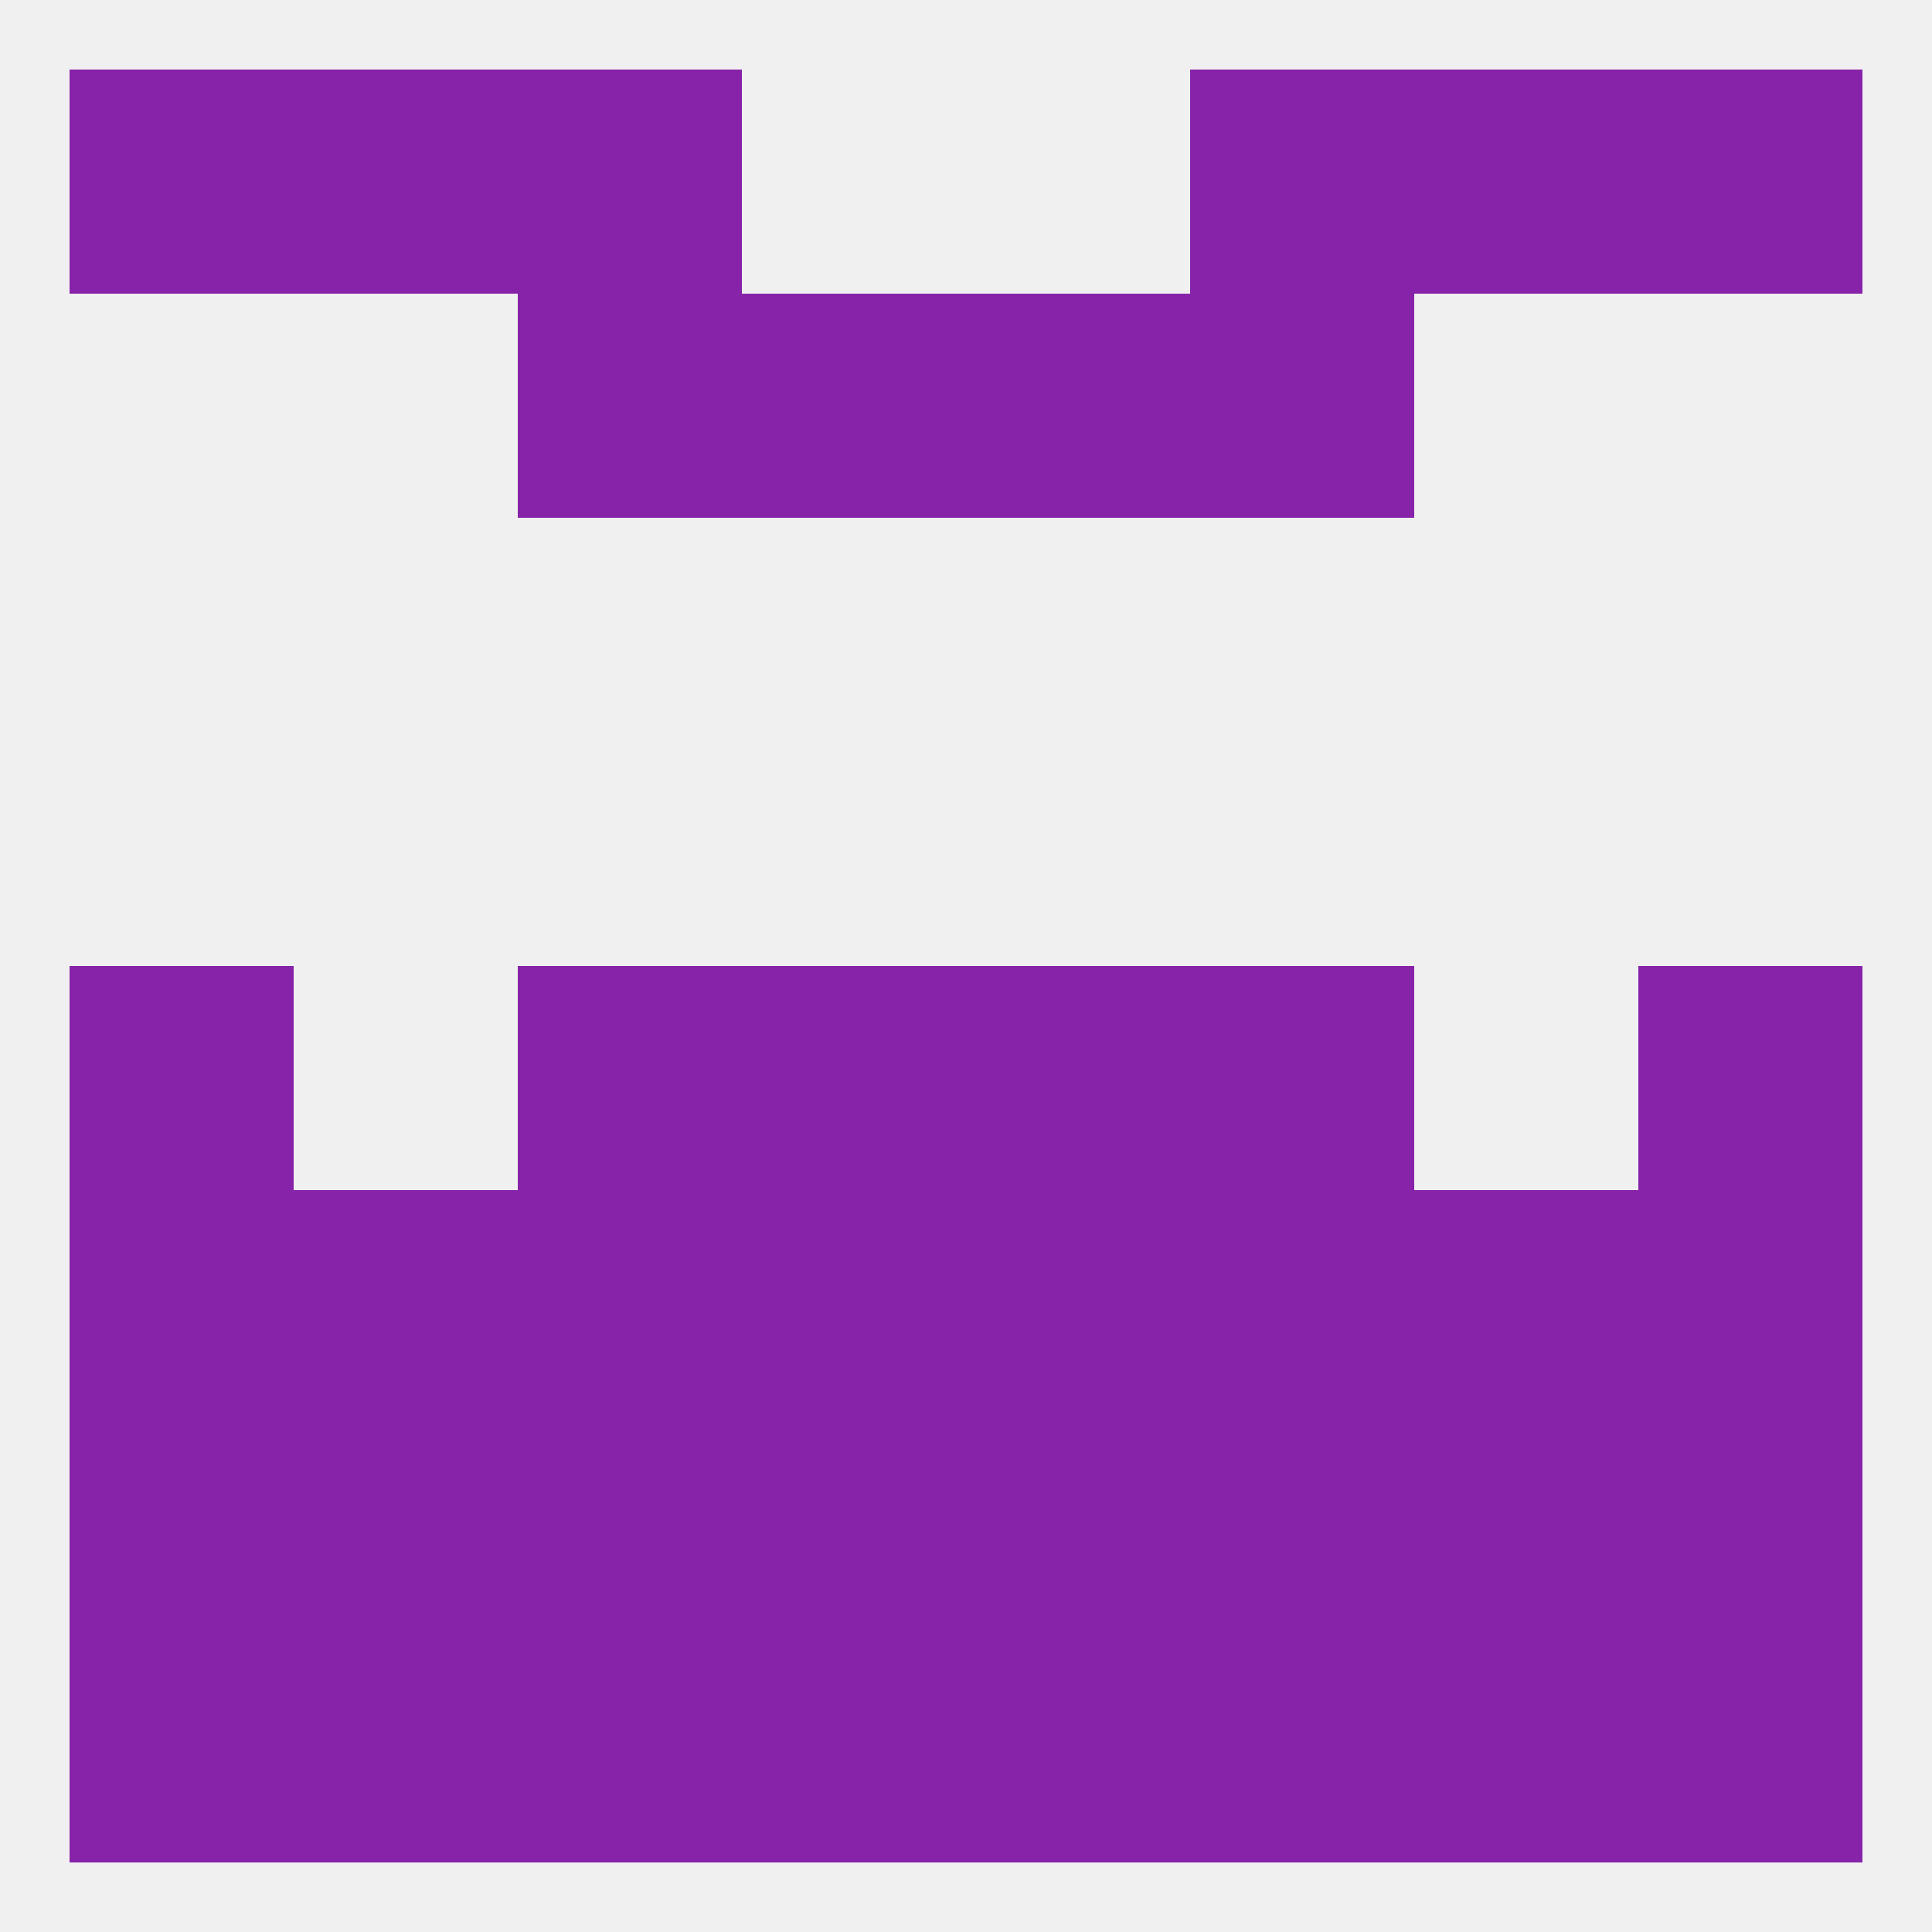
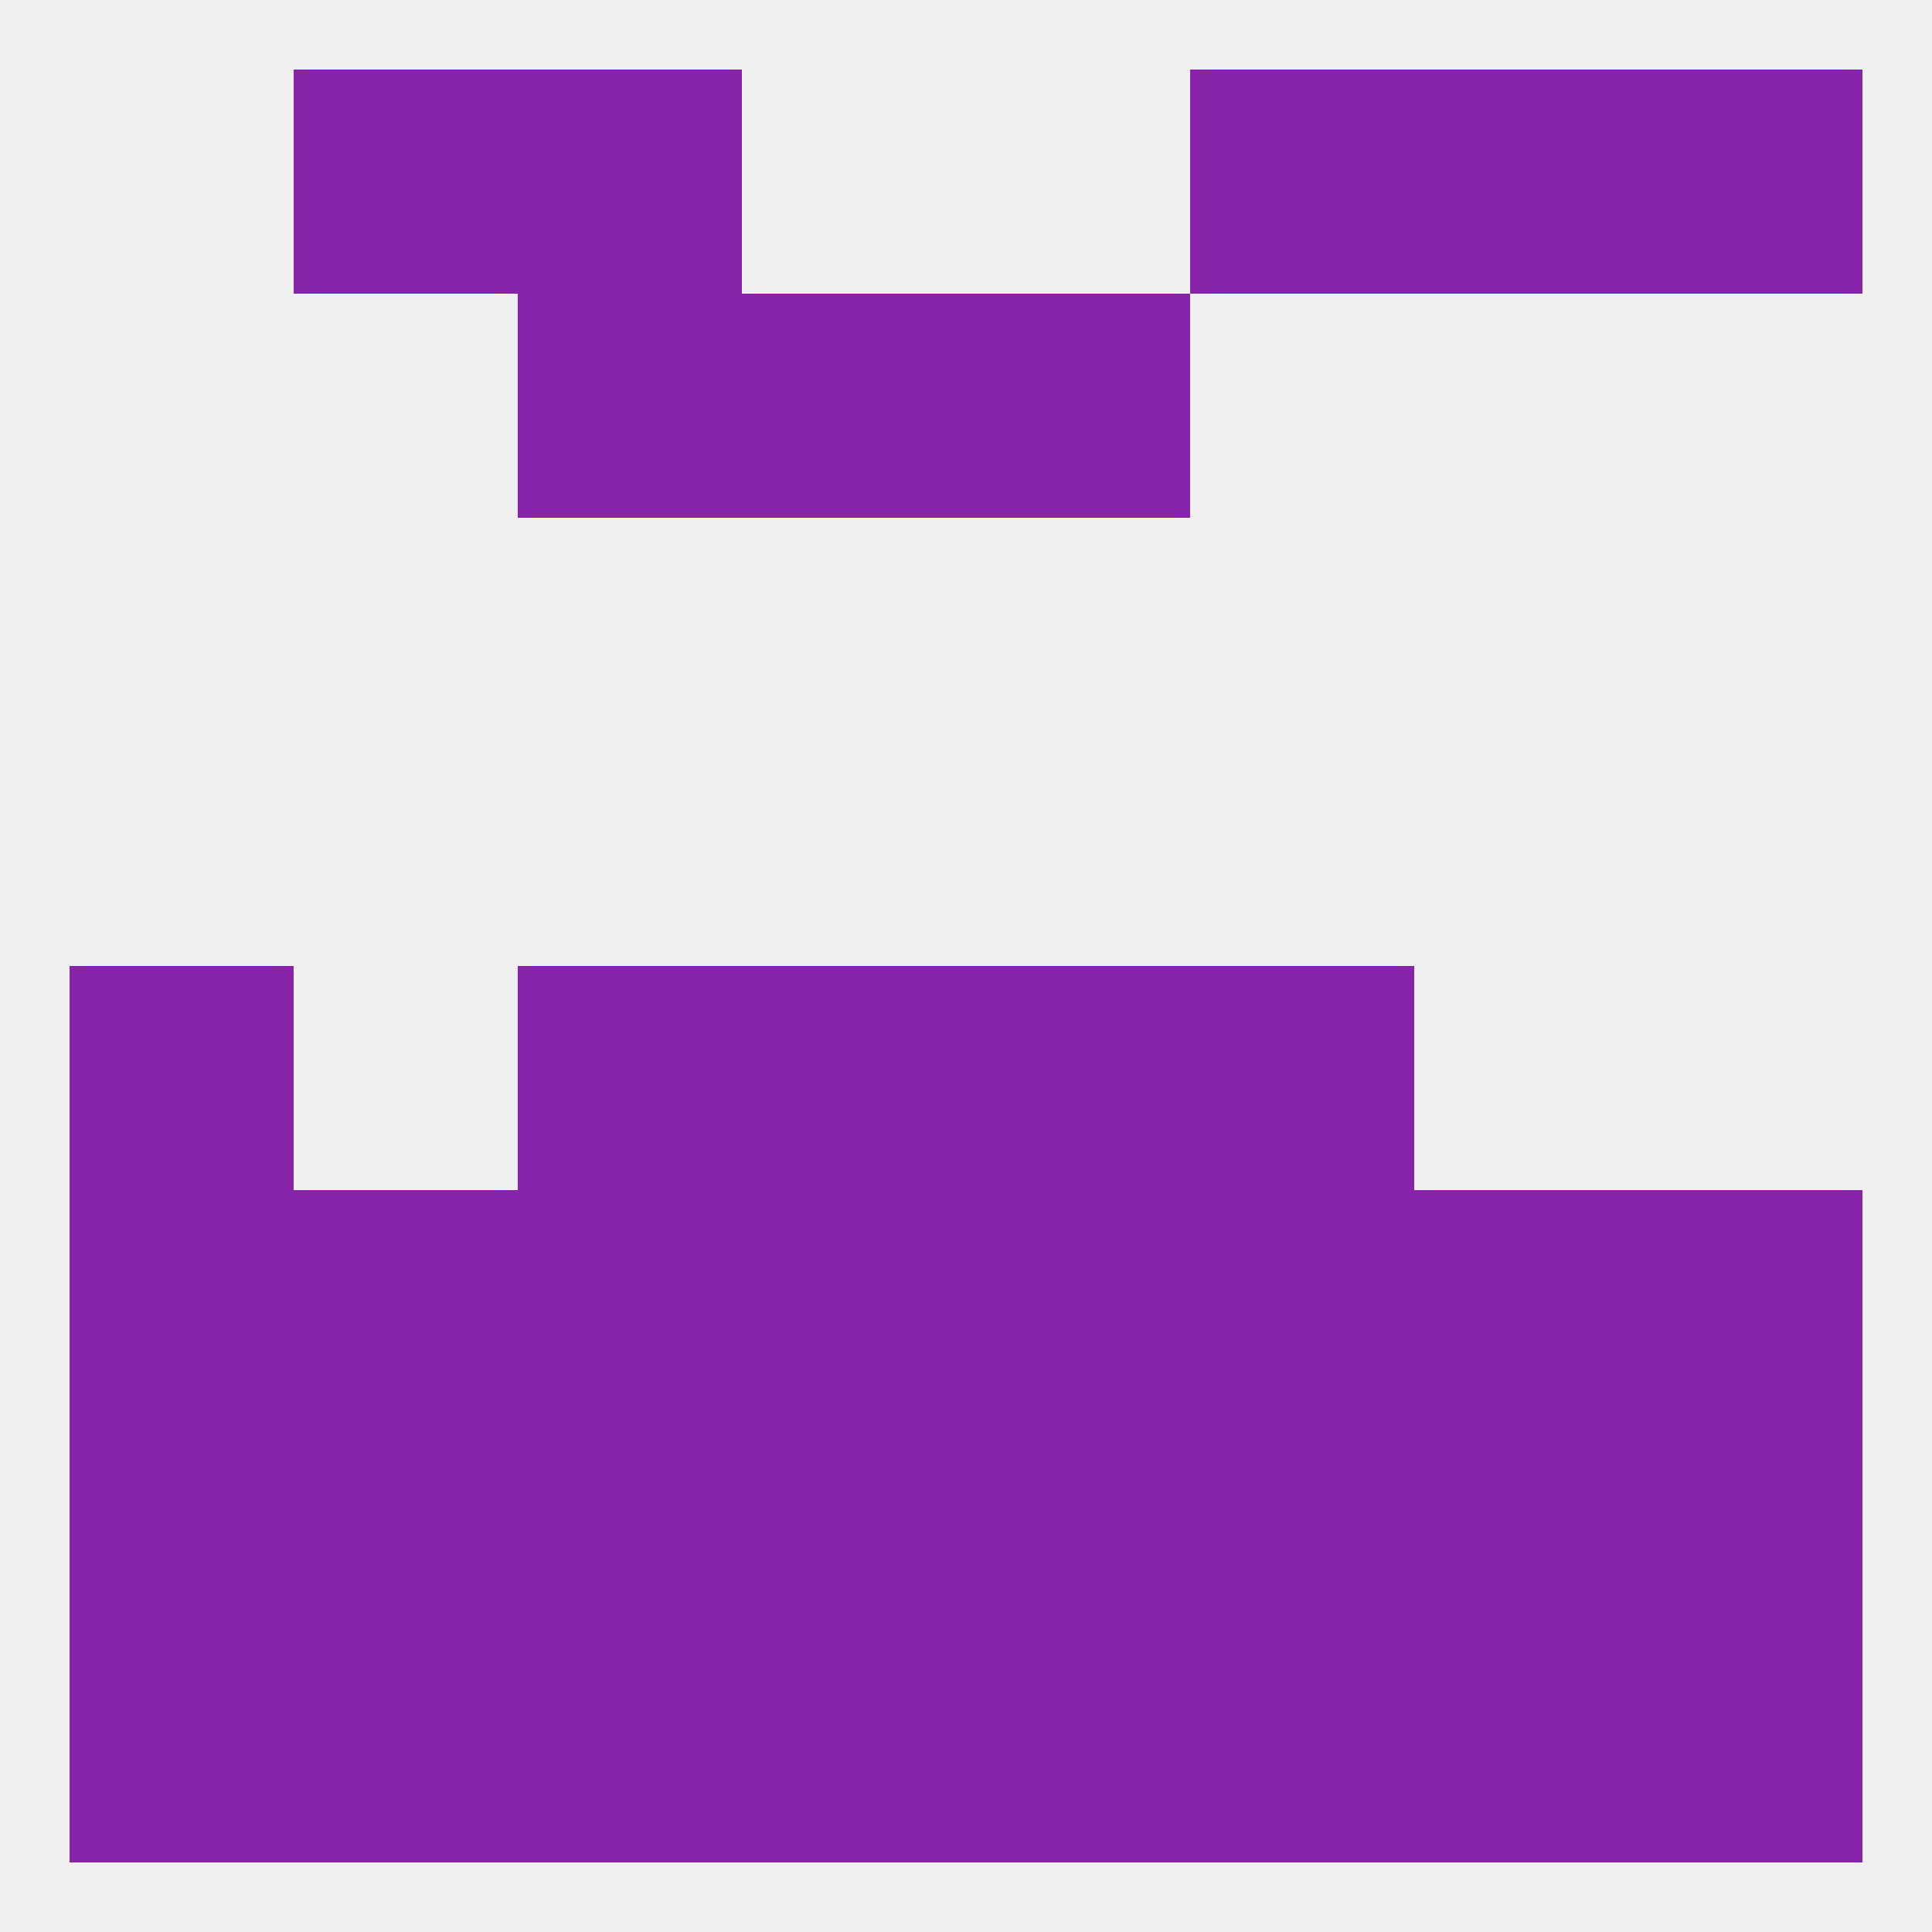
<svg xmlns="http://www.w3.org/2000/svg" version="1.1" baseprofile="full" width="250" height="250" viewBox="0 0 250 250">
  <rect width="100%" height="100%" fill="rgba(240,240,240,255)" />
  <rect x="67" y="125" width="29" height="29" fill="rgba(135,35,168,255)" />
  <rect x="154" y="125" width="29" height="29" fill="rgba(135,35,168,255)" />
  <rect x="9" y="125" width="29" height="29" fill="rgba(135,35,168,255)" />
-   <rect x="212" y="125" width="29" height="29" fill="rgba(135,35,168,255)" />
  <rect x="96" y="125" width="29" height="29" fill="rgba(135,35,168,255)" />
  <rect x="125" y="125" width="29" height="29" fill="rgba(135,35,168,255)" />
  <rect x="9" y="154" width="29" height="29" fill="rgba(135,35,168,255)" />
  <rect x="96" y="154" width="29" height="29" fill="rgba(135,35,168,255)" />
  <rect x="125" y="154" width="29" height="29" fill="rgba(135,35,168,255)" />
  <rect x="67" y="154" width="29" height="29" fill="rgba(135,35,168,255)" />
  <rect x="212" y="154" width="29" height="29" fill="rgba(135,35,168,255)" />
  <rect x="154" y="154" width="29" height="29" fill="rgba(135,35,168,255)" />
  <rect x="38" y="154" width="29" height="29" fill="rgba(135,35,168,255)" />
  <rect x="183" y="154" width="29" height="29" fill="rgba(135,35,168,255)" />
  <rect x="125" y="183" width="29" height="29" fill="rgba(135,35,168,255)" />
  <rect x="67" y="183" width="29" height="29" fill="rgba(135,35,168,255)" />
  <rect x="154" y="183" width="29" height="29" fill="rgba(135,35,168,255)" />
  <rect x="38" y="183" width="29" height="29" fill="rgba(135,35,168,255)" />
  <rect x="183" y="183" width="29" height="29" fill="rgba(135,35,168,255)" />
  <rect x="9" y="183" width="29" height="29" fill="rgba(135,35,168,255)" />
  <rect x="212" y="183" width="29" height="29" fill="rgba(135,35,168,255)" />
  <rect x="96" y="183" width="29" height="29" fill="rgba(135,35,168,255)" />
  <rect x="67" y="212" width="29" height="29" fill="rgba(135,35,168,255)" />
  <rect x="154" y="212" width="29" height="29" fill="rgba(135,35,168,255)" />
  <rect x="96" y="212" width="29" height="29" fill="rgba(135,35,168,255)" />
  <rect x="125" y="212" width="29" height="29" fill="rgba(135,35,168,255)" />
  <rect x="9" y="212" width="29" height="29" fill="rgba(135,35,168,255)" />
  <rect x="212" y="212" width="29" height="29" fill="rgba(135,35,168,255)" />
  <rect x="38" y="212" width="29" height="29" fill="rgba(135,35,168,255)" />
  <rect x="183" y="212" width="29" height="29" fill="rgba(135,35,168,255)" />
  <rect x="183" y="9" width="29" height="29" fill="rgba(135,35,168,255)" />
  <rect x="67" y="9" width="29" height="29" fill="rgba(135,35,168,255)" />
  <rect x="154" y="9" width="29" height="29" fill="rgba(135,35,168,255)" />
-   <rect x="9" y="9" width="29" height="29" fill="rgba(135,35,168,255)" />
  <rect x="212" y="9" width="29" height="29" fill="rgba(135,35,168,255)" />
  <rect x="38" y="9" width="29" height="29" fill="rgba(135,35,168,255)" />
-   <rect x="154" y="38" width="29" height="29" fill="rgba(135,35,168,255)" />
  <rect x="96" y="38" width="29" height="29" fill="rgba(135,35,168,255)" />
  <rect x="125" y="38" width="29" height="29" fill="rgba(135,35,168,255)" />
  <rect x="67" y="38" width="29" height="29" fill="rgba(135,35,168,255)" />
</svg>